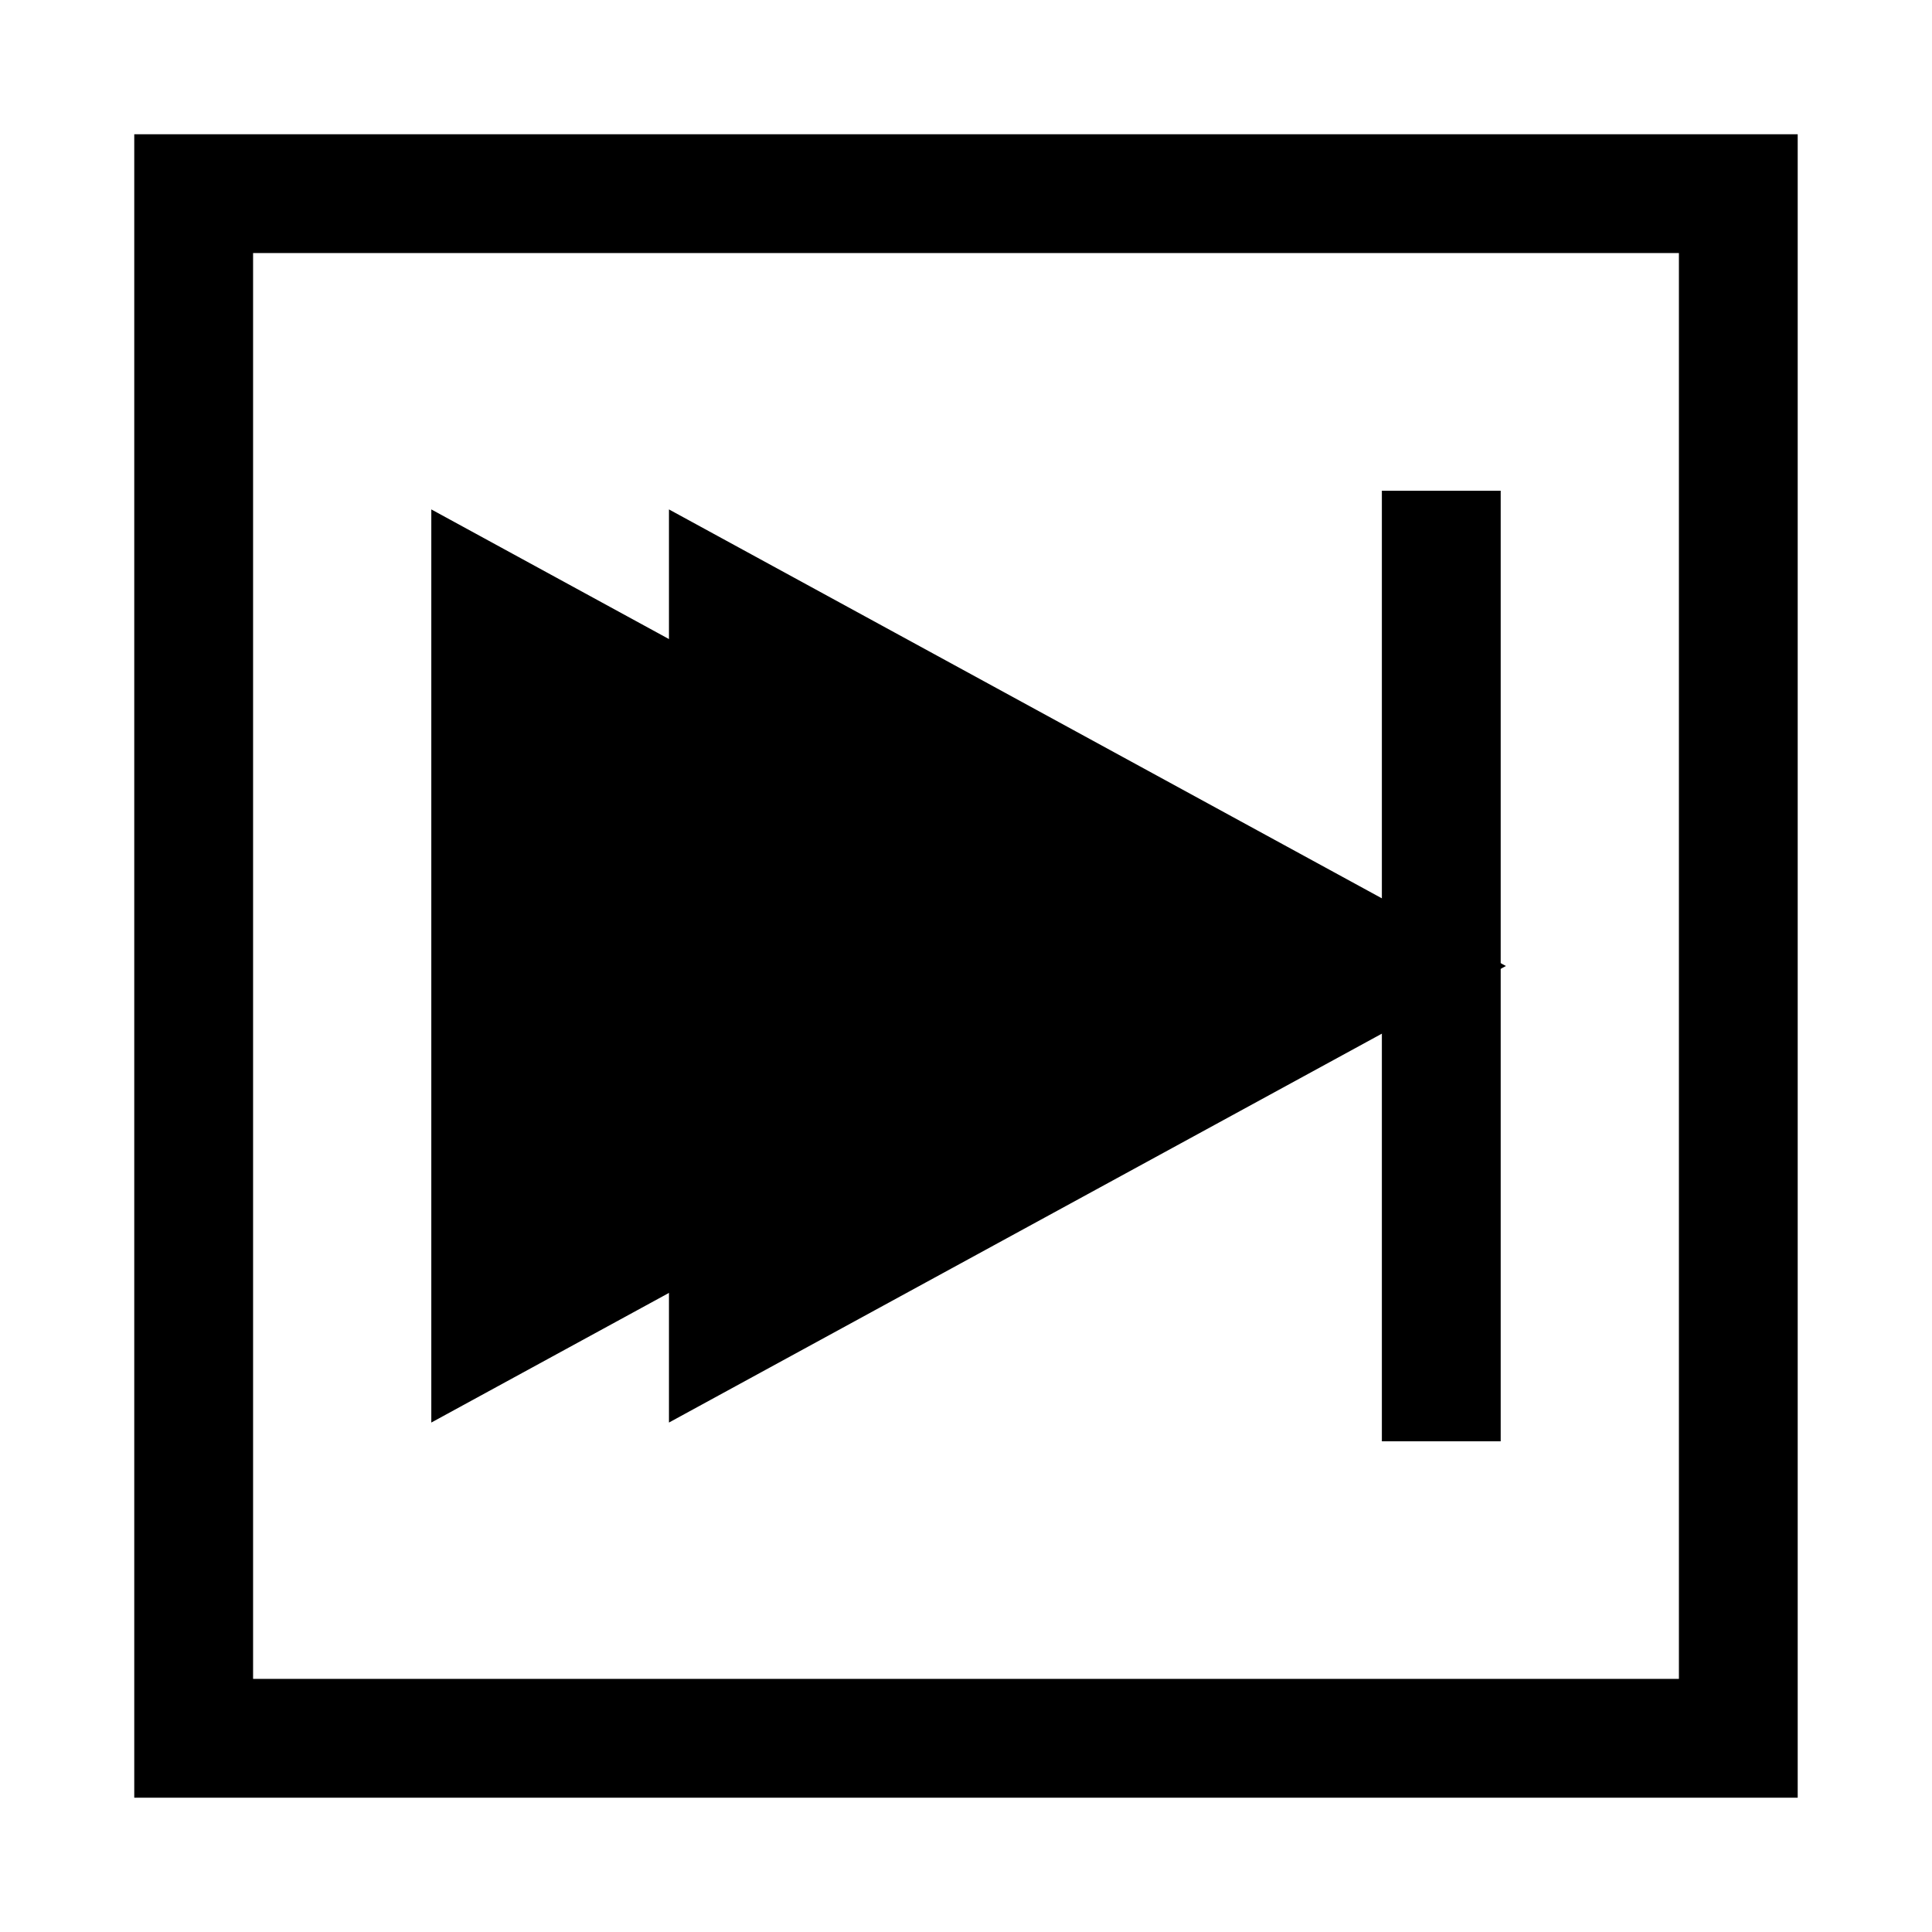
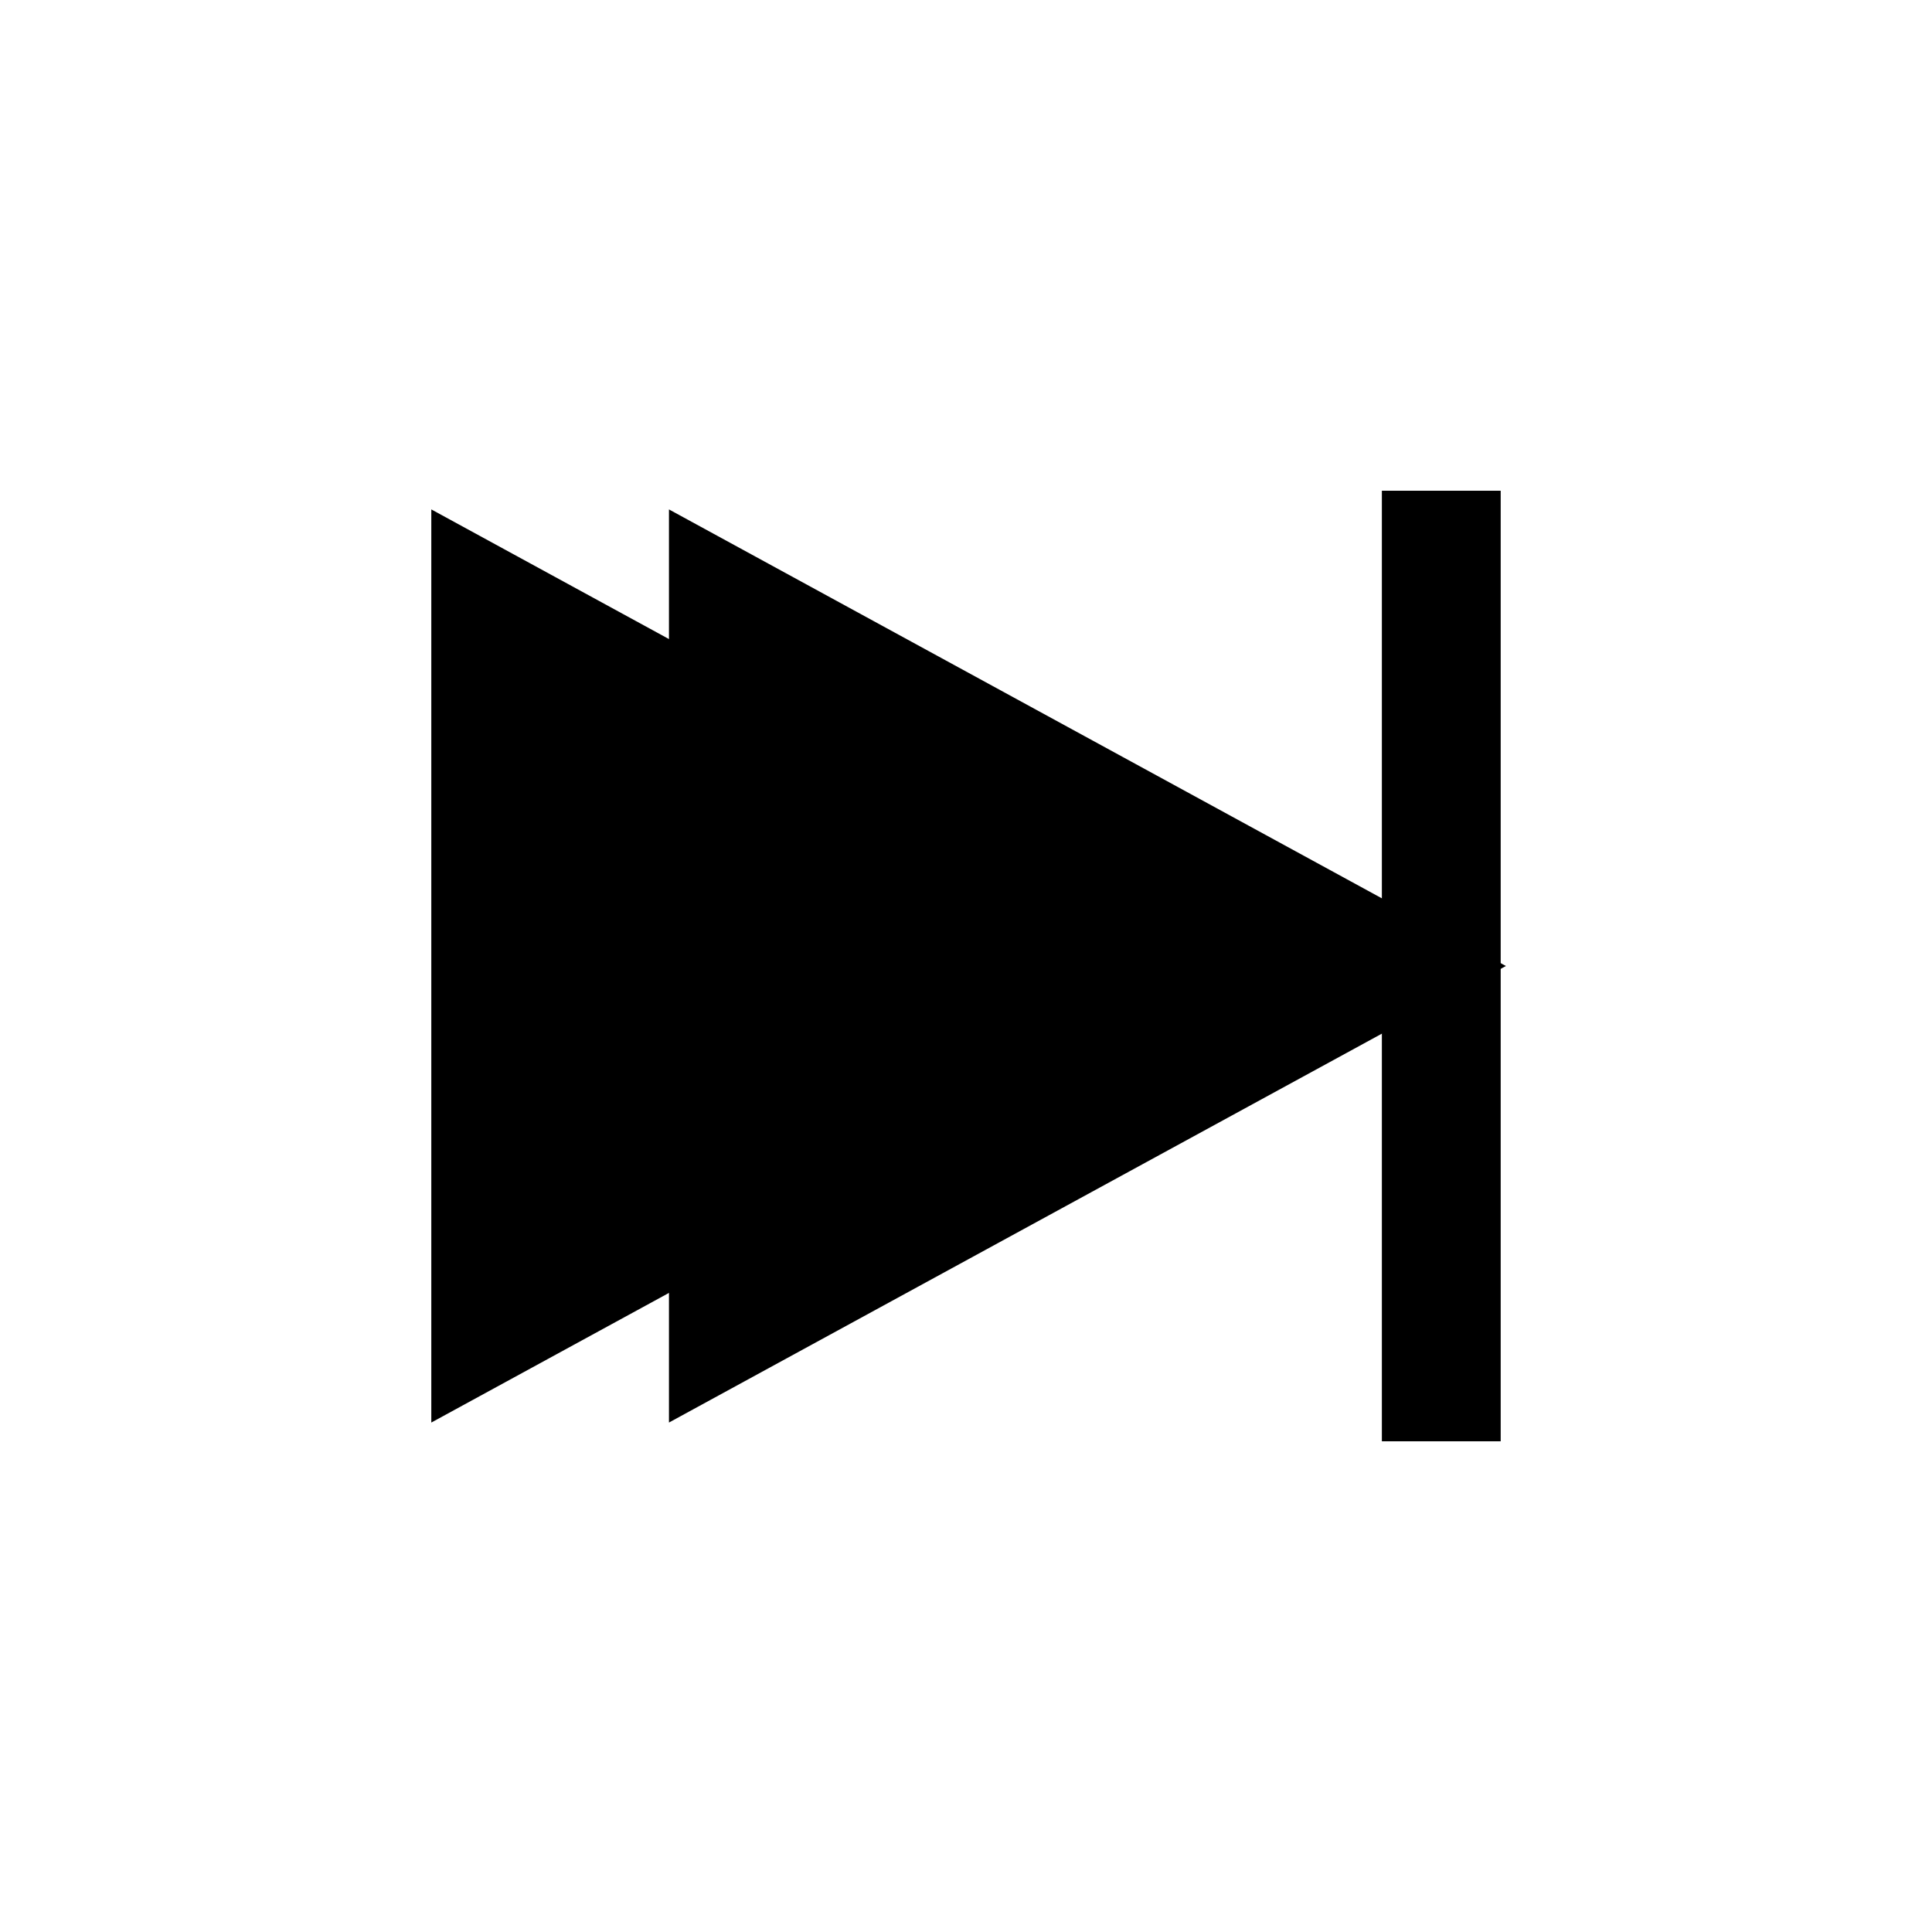
<svg xmlns="http://www.w3.org/2000/svg" fill="#000000" width="800px" height="800px" version="1.1" viewBox="144 144 512 512">
  <g>
-     <path d="m620.41 620.41h-440.83v-440.83h440.83zm-409.34-31.488h377.86v-377.86h-377.86z" />
-     <path d="m447.23 400-173.18 94.461v-188.93z" />
+     <path d="m447.23 400-173.18 94.461v-188.93" />
    <path d="m258.3 520.99v-241.99l221.8 121zm31.488-188.93v135.89l124.57-67.949z" />
-     <path d="m510.21 400-173.18 94.461v-188.93z" />
    <path d="m321.28 520.99v-241.99l221.8 121zm31.488-188.93v135.89l124.57-67.949z" />
    <path d="m510.21 274.05h31.488v251.91h-31.488z" />
  </g>
</svg>